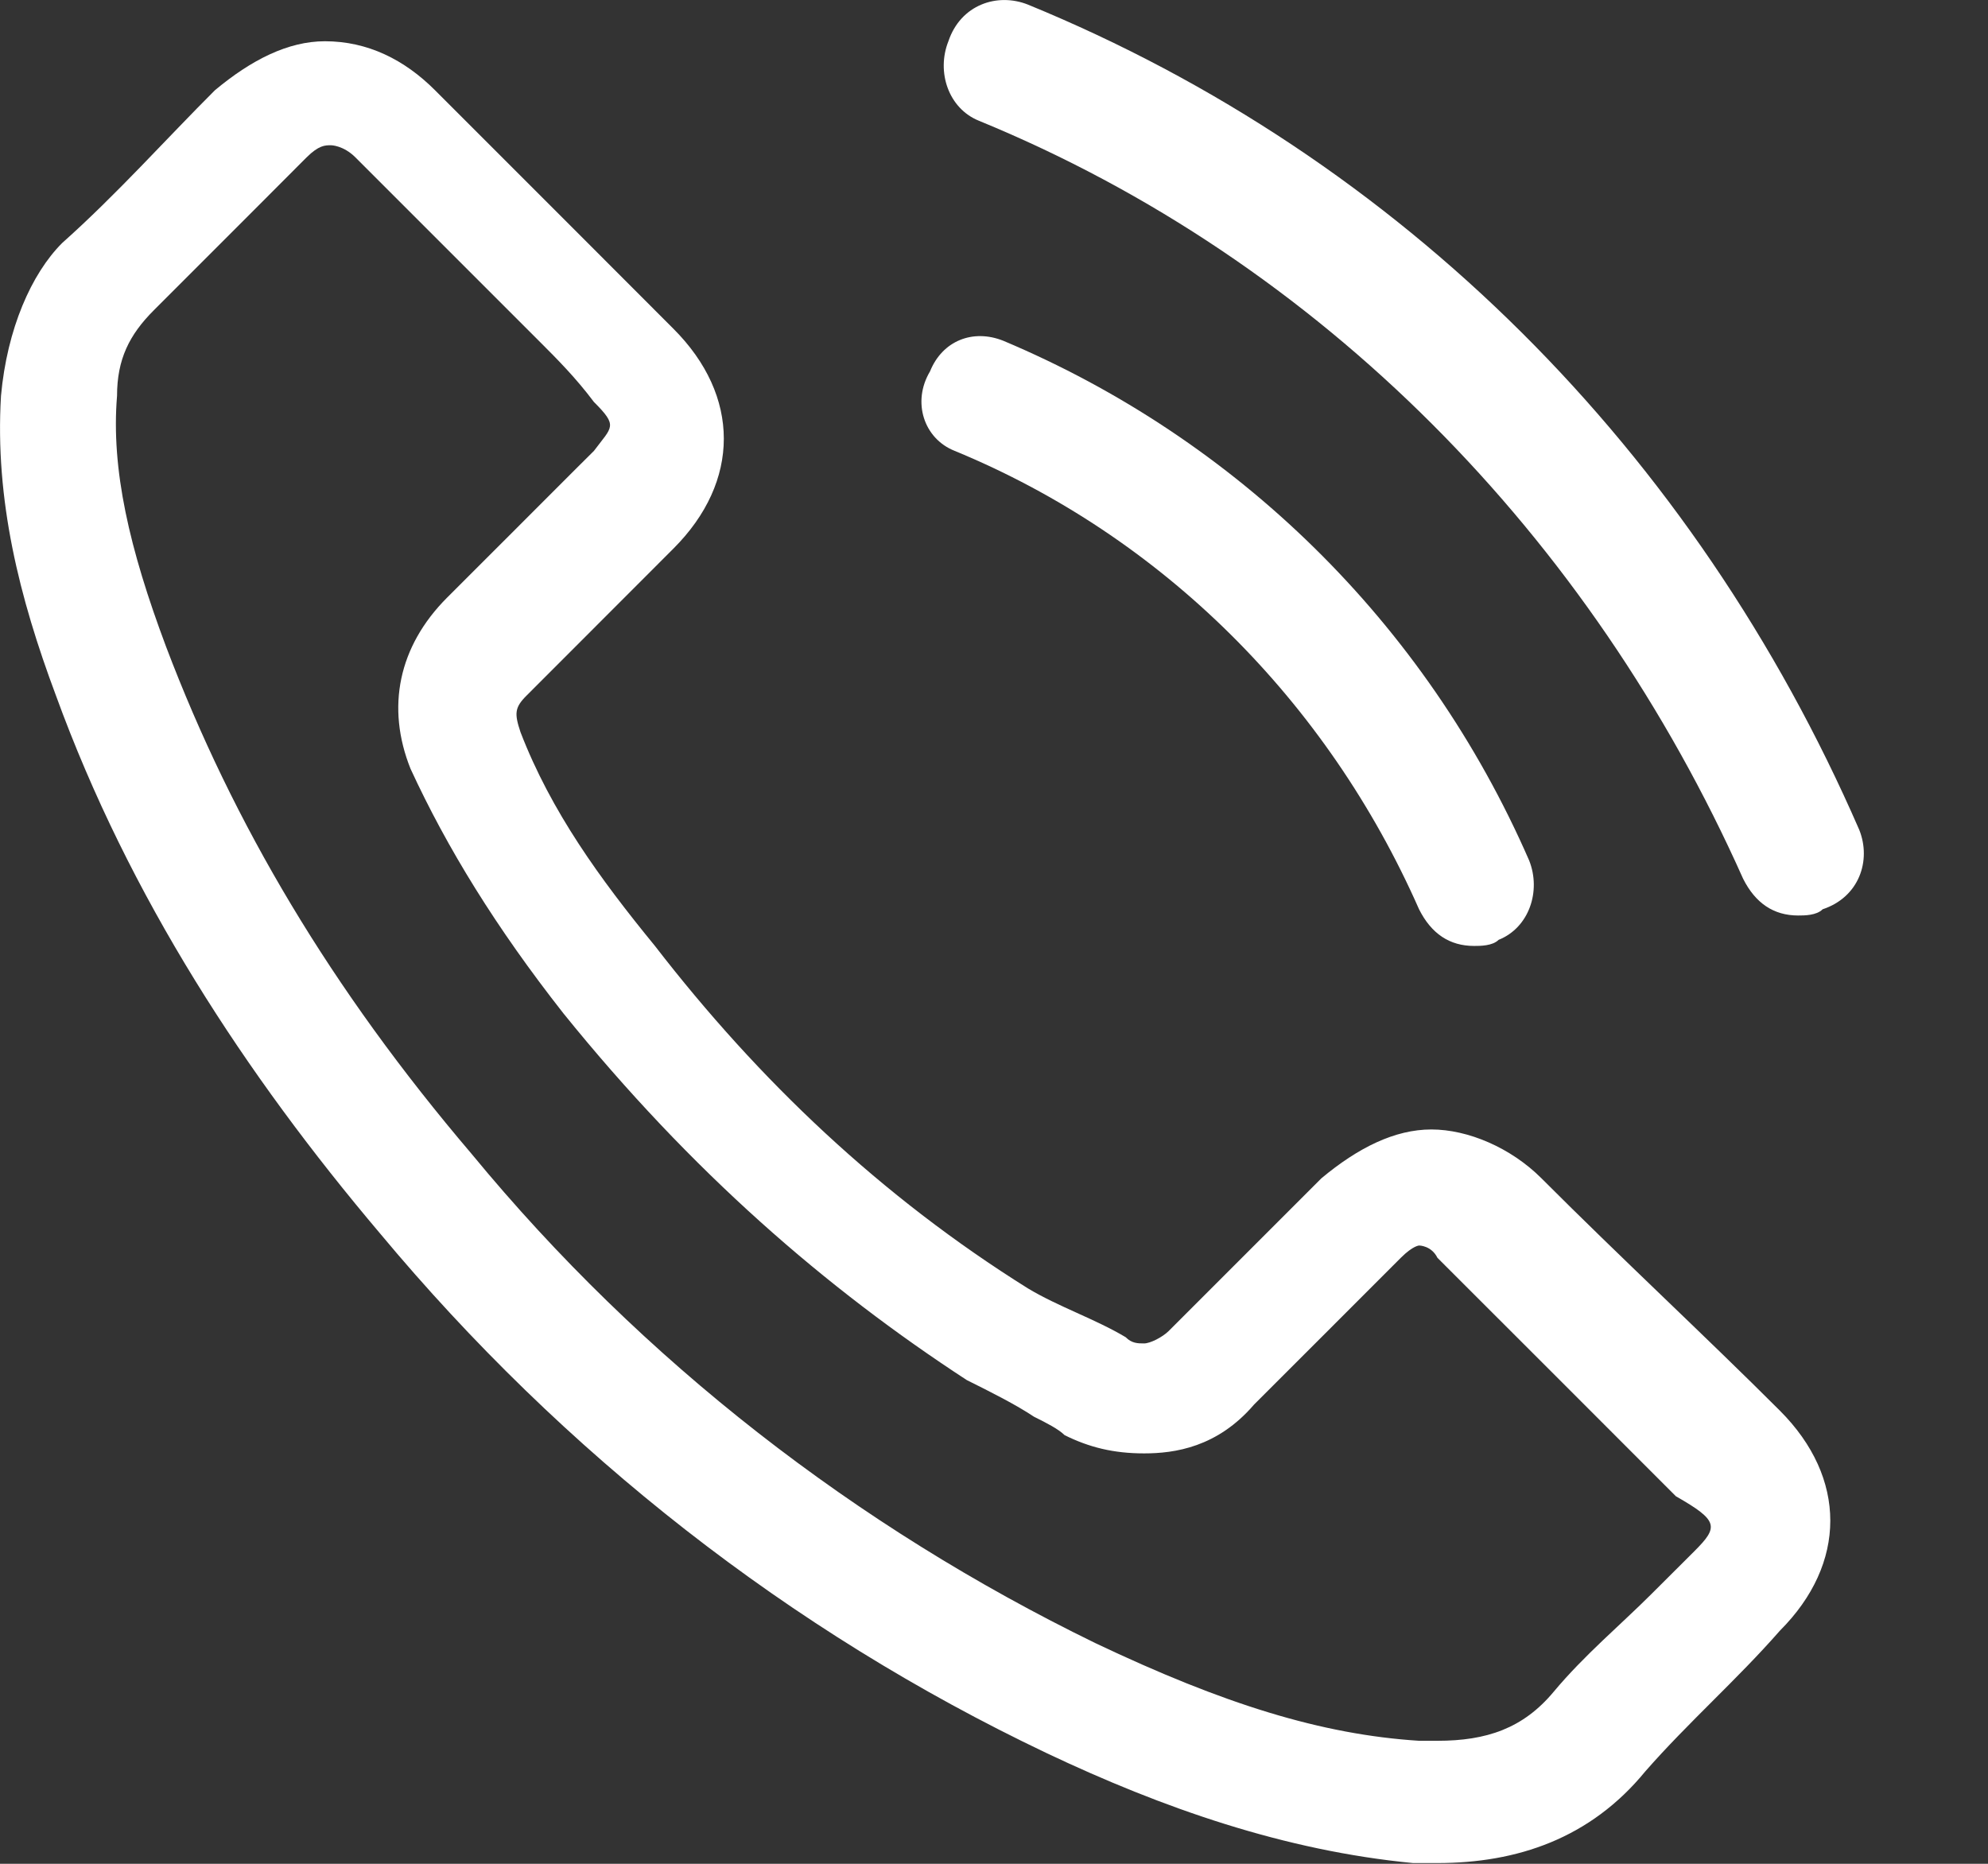
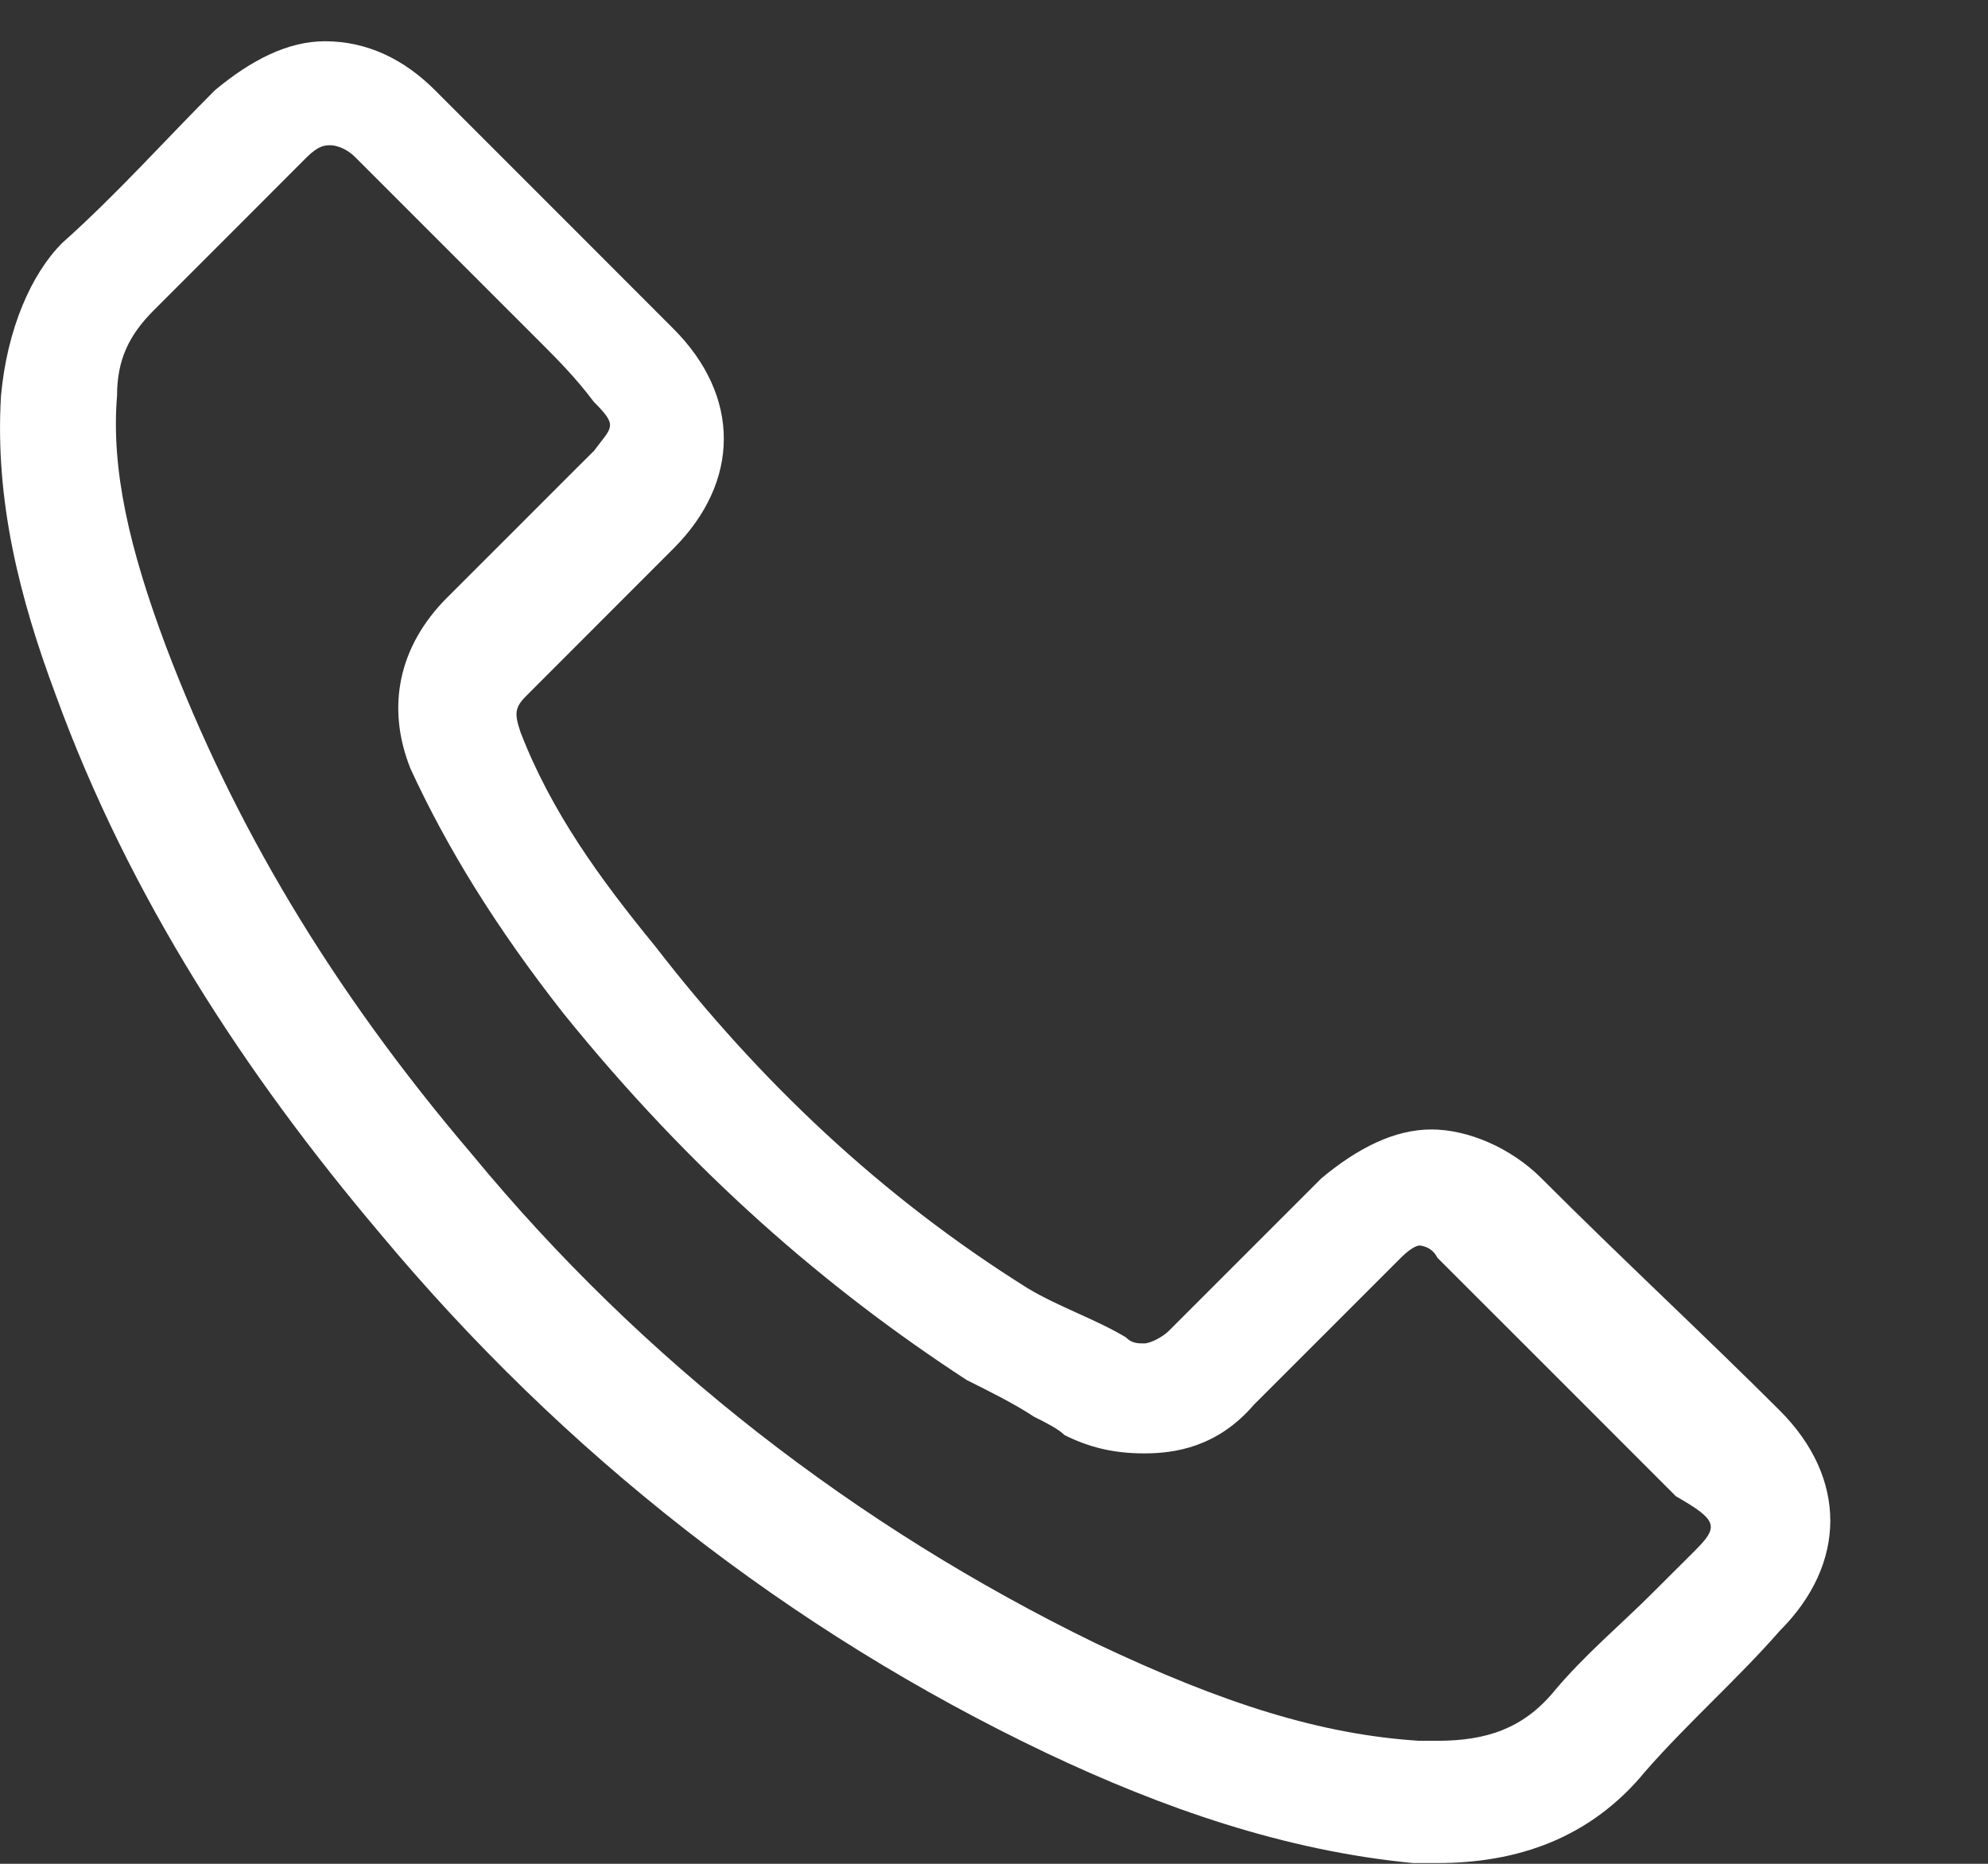
<svg xmlns="http://www.w3.org/2000/svg" width="16" height="15" viewBox="0 0 16 15" fill="none">
  <rect x="0" y="0" width="16" height="15" fill="#333333" stroke="none" />
-   <path d="M14.964 6.679C13.636 3.628 11.274 1.267 8.273 0.037C8.027 -0.061 7.732 0.037 7.633 0.332C7.535 0.578 7.633 0.873 7.879 0.972C10.635 2.103 12.799 4.317 14.029 7.072C14.128 7.269 14.275 7.368 14.472 7.368C14.521 7.368 14.62 7.368 14.669 7.318C14.964 7.22 15.062 6.925 14.964 6.679Z" fill="#fff" />
-   <path d="M7.682 3.628C9.355 4.317 10.683 5.645 11.421 7.318C11.52 7.515 11.667 7.613 11.864 7.613C11.913 7.613 12.012 7.613 12.061 7.564C12.307 7.466 12.405 7.171 12.307 6.925C11.47 5.006 9.945 3.53 8.076 2.743C7.83 2.644 7.584 2.743 7.485 2.989C7.338 3.235 7.436 3.53 7.682 3.628Z" fill="#fff" />
  <path d="M12.406 9.483C12.16 9.237 11.815 9.09 11.52 9.09C11.225 9.09 10.93 9.237 10.635 9.483C10.241 9.877 9.847 10.271 9.405 10.713C9.355 10.762 9.257 10.812 9.208 10.812C9.159 10.812 9.109 10.812 9.06 10.762C8.814 10.615 8.519 10.517 8.273 10.369C7.092 9.631 6.108 8.696 5.272 7.614C4.829 7.073 4.435 6.531 4.189 5.892C4.14 5.744 4.14 5.695 4.239 5.597C4.632 5.203 5.026 4.809 5.419 4.416C5.961 3.875 5.961 3.186 5.419 2.645C5.124 2.349 4.78 2.005 4.485 1.71C4.14 1.365 3.845 1.07 3.501 0.726C3.255 0.48 2.959 0.332 2.615 0.332C2.32 0.332 2.025 0.48 1.73 0.726C1.336 1.119 0.942 1.562 0.5 1.956C0.254 2.202 0.057 2.645 0.008 3.186C-0.042 4.022 0.155 4.809 0.45 5.597C1.041 7.22 1.976 8.647 3.058 9.926C4.534 11.697 6.354 13.124 8.421 14.108C9.355 14.551 10.339 14.895 11.373 14.994C11.422 14.994 11.52 14.994 11.569 14.994C12.209 14.994 12.799 14.797 13.242 14.256C13.587 13.862 13.98 13.518 14.325 13.124C14.866 12.583 14.866 11.894 14.325 11.353C13.734 10.762 13.045 10.123 12.406 9.483ZM13.636 12.485C13.537 12.583 13.39 12.73 13.291 12.829C13.045 13.075 12.75 13.321 12.504 13.616C12.258 13.911 11.963 14.01 11.569 14.01C11.52 14.01 11.471 14.01 11.422 14.01C10.635 13.96 9.847 13.714 8.814 13.223C6.895 12.288 5.173 10.959 3.796 9.287C2.664 7.958 1.877 6.63 1.336 5.203C1.041 4.416 0.893 3.776 0.942 3.186C0.942 2.891 1.041 2.694 1.238 2.497C1.484 2.251 1.73 2.005 1.976 1.759C2.123 1.611 2.271 1.464 2.467 1.267C2.566 1.169 2.615 1.169 2.664 1.169C2.664 1.169 2.763 1.169 2.861 1.267C3.058 1.464 3.304 1.71 3.501 1.907L3.845 2.251C3.993 2.399 4.189 2.595 4.337 2.743C4.485 2.891 4.632 3.038 4.78 3.235C4.977 3.432 4.927 3.432 4.78 3.629L4.632 3.776C4.288 4.121 3.943 4.465 3.599 4.809C3.205 5.203 3.107 5.695 3.304 6.187C3.599 6.827 3.993 7.466 4.534 8.155C5.567 9.434 6.649 10.369 7.781 11.107C7.978 11.205 8.175 11.304 8.322 11.402C8.421 11.451 8.519 11.501 8.568 11.55C8.765 11.648 8.962 11.697 9.208 11.697C9.454 11.697 9.798 11.648 10.093 11.304C10.487 10.91 10.881 10.517 11.274 10.123C11.373 10.024 11.422 10.024 11.422 10.024C11.422 10.024 11.52 10.024 11.569 10.123C12.209 10.762 12.849 11.402 13.488 12.042C13.833 12.239 13.833 12.288 13.636 12.485Z" fill="#fff" />
</svg>